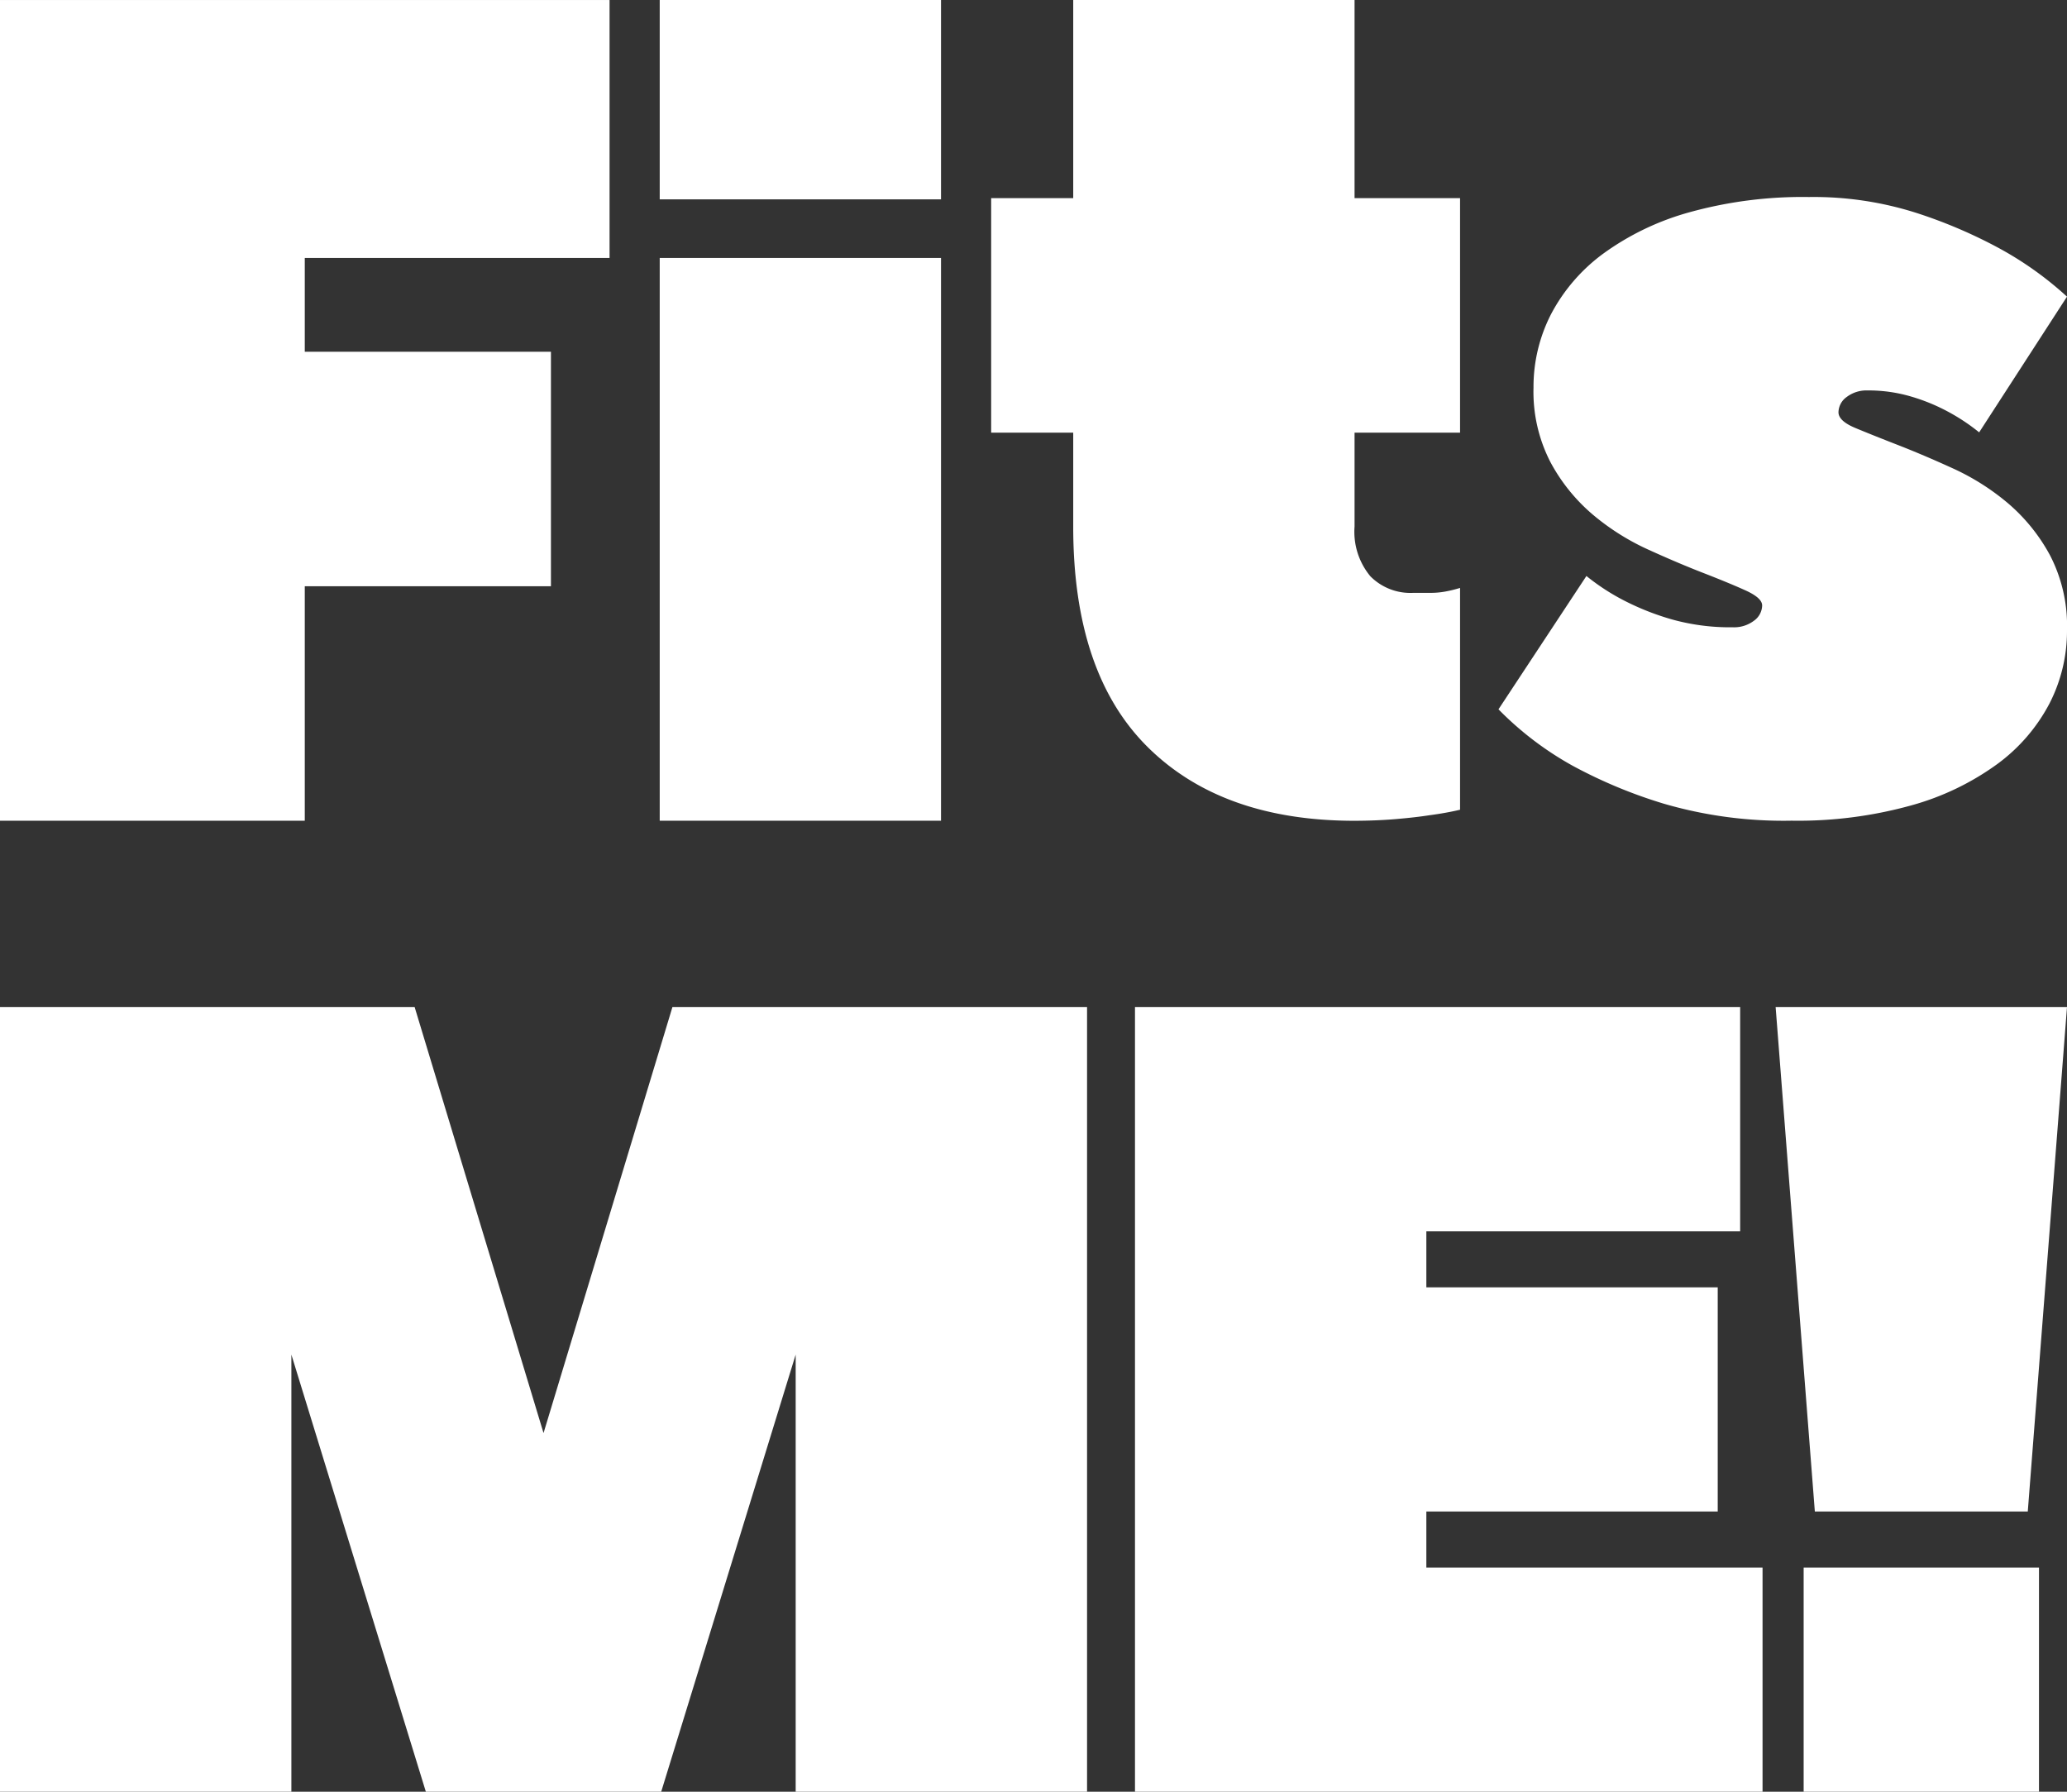
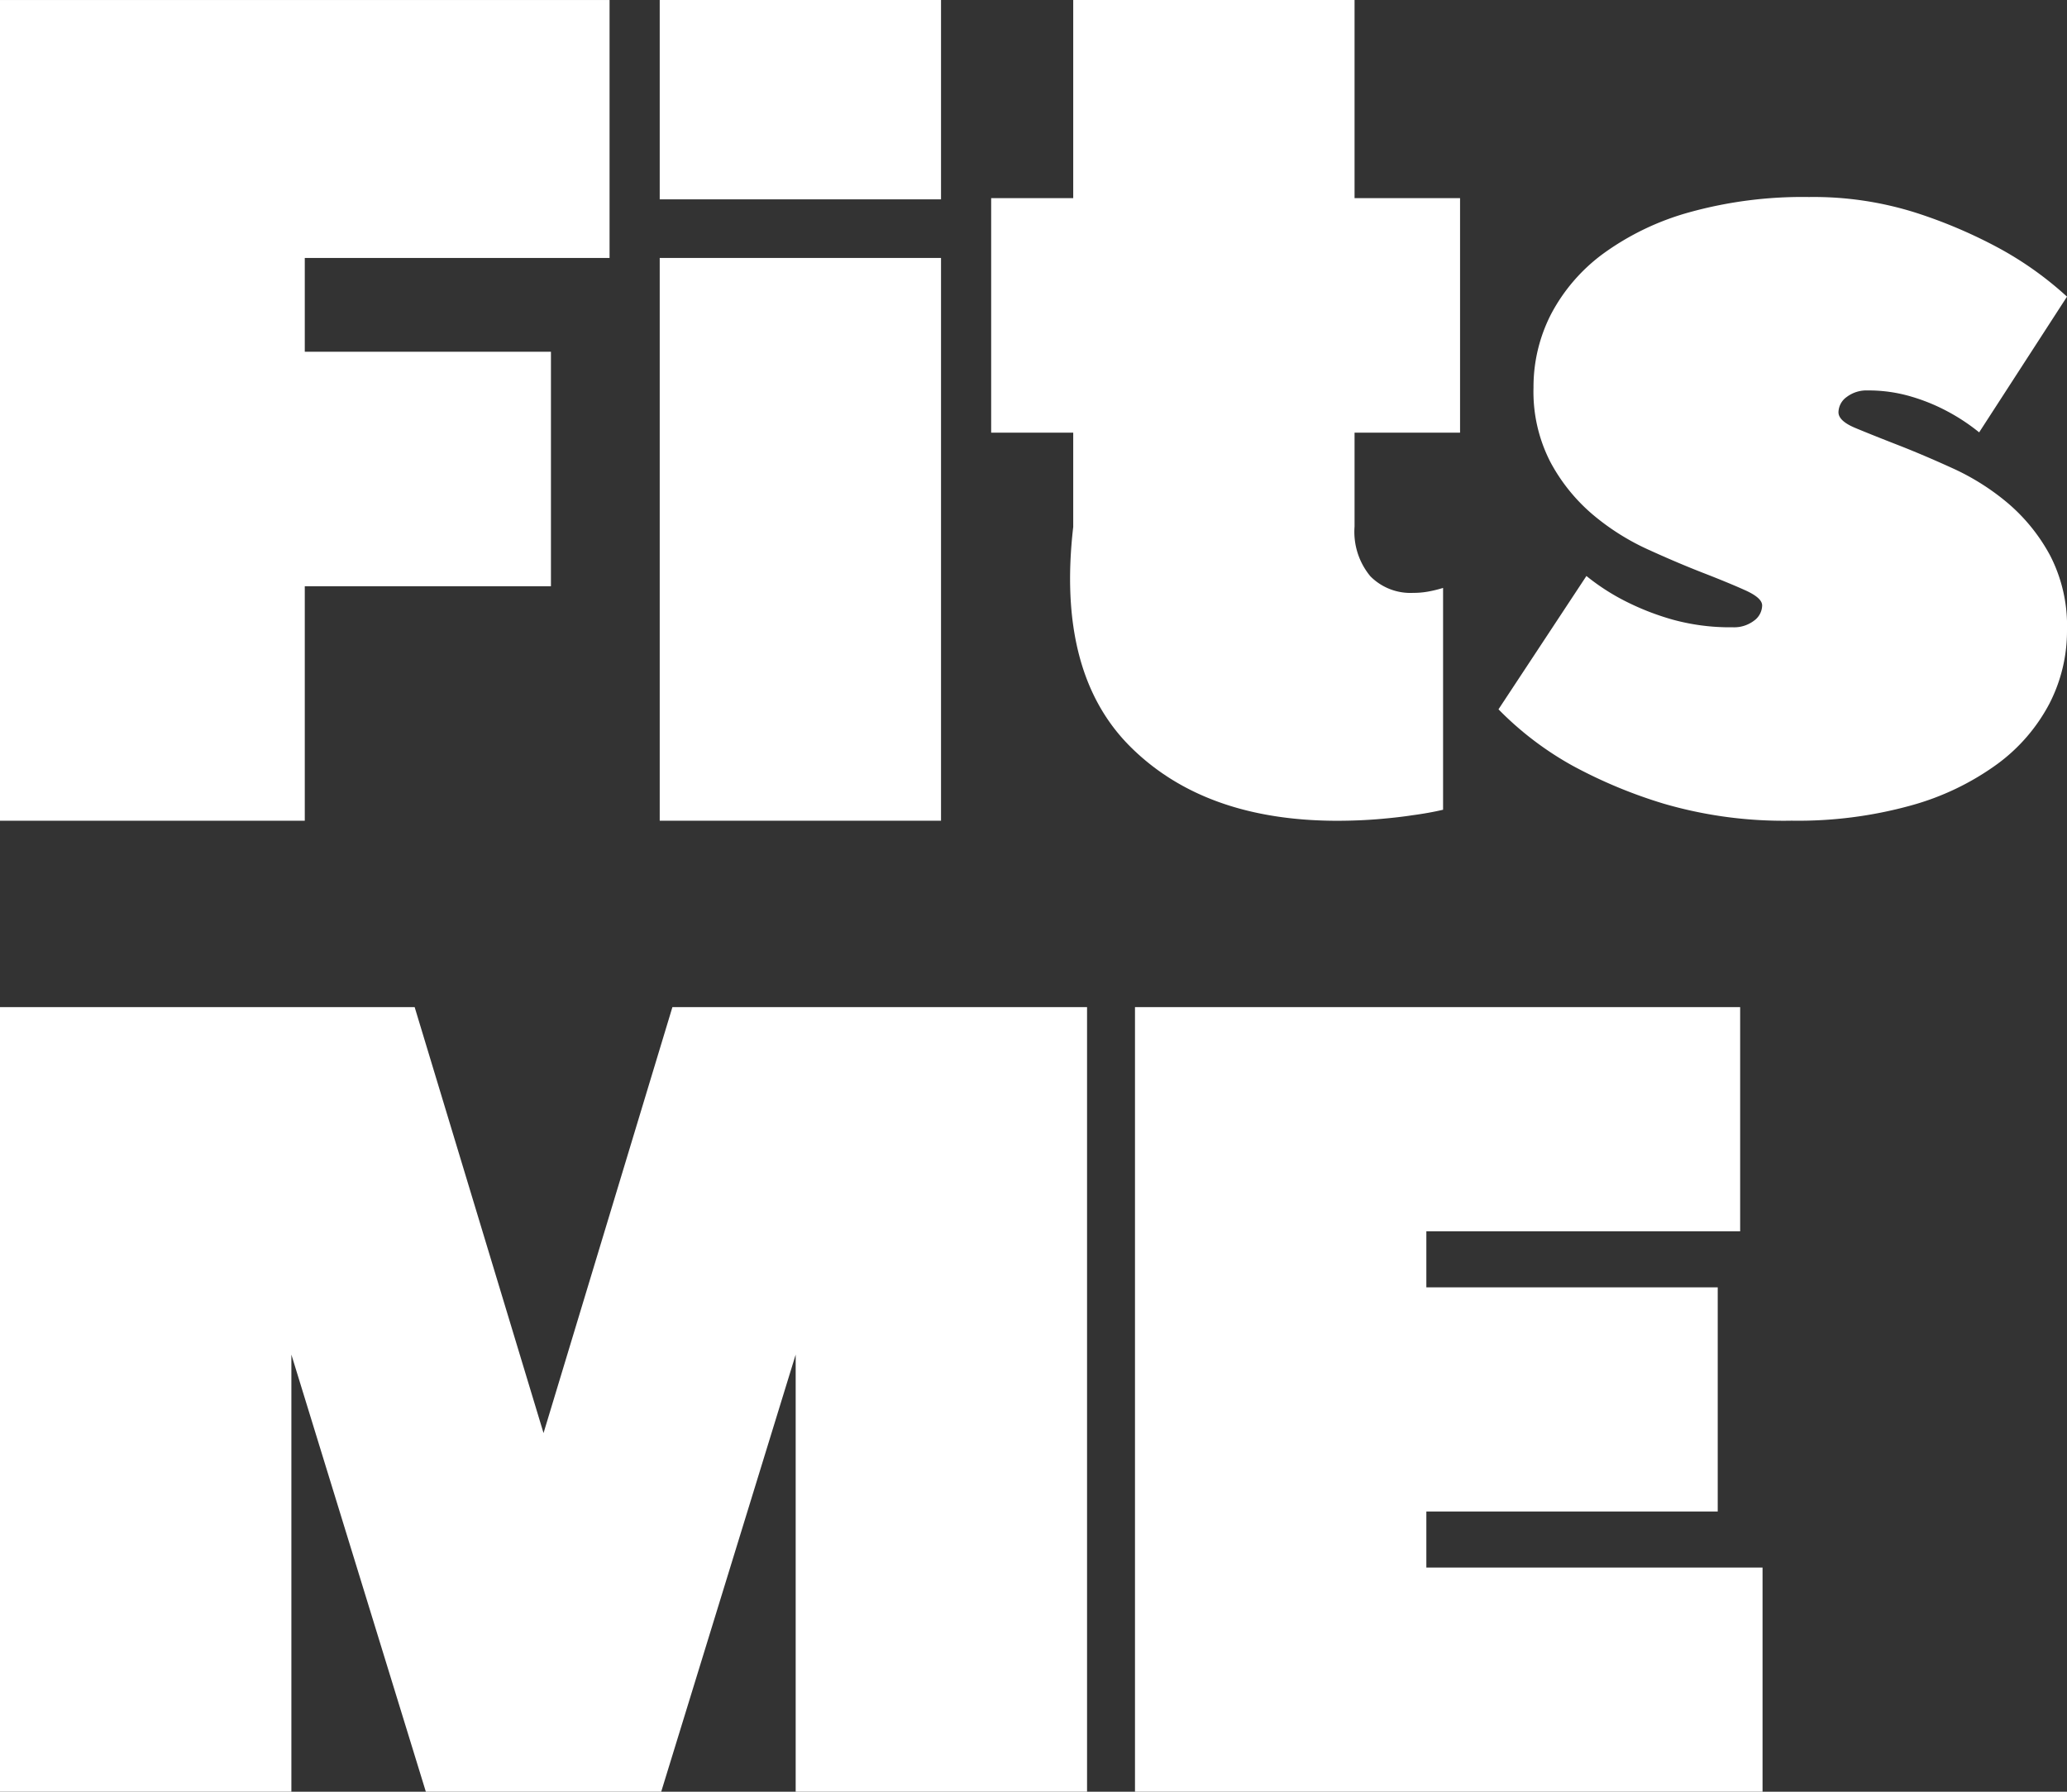
<svg xmlns="http://www.w3.org/2000/svg" width="120" height="104.001" viewBox="0 0 120 104.001">
  <rect x="0" y="0" width="120" height="104.001" fill="#333333" stroke="none" />
  <g id="index_logo" transform="translate(0 0.001)">
    <path id="パス_26223" data-name="パス 26223" d="M0,0V47.638H17.694V34.027H31.985V20.416H17.694V14.972H35.388V0Z" fill="#fff" />
    <path id="パス_26224" data-name="パス 26224" d="M38.3,47.637H54.631V14.972H38.3Zm0-36.068H54.631V0H38.3Z" fill="#fff" />
-     <path id="パス_26225" data-name="パス 26225" d="M57.542,25.112V11.5h4.764V0H78.639V11.5h6.125V25.112H78.639v5.452a4.038,4.038,0,0,0,.919,2.886,3.27,3.27,0,0,0,2.484.962h.986a4.789,4.789,0,0,0,.851-.072,7.466,7.466,0,0,0,.885-.215V47q-.816.192-1.77.318-.815.127-1.939.223t-2.416.1q-7.692,0-12.011-4.28T62.306,30.583V25.112Z" fill="#fff" />
+     <path id="パス_26225" data-name="パス 26225" d="M57.542,25.112V11.5h4.764V0H78.639V11.5h6.125V25.112H78.639v5.452a4.038,4.038,0,0,0,.919,2.886,3.27,3.27,0,0,0,2.484.962a4.789,4.789,0,0,0,.851-.072,7.466,7.466,0,0,0,.885-.215V47q-.816.192-1.77.318-.815.127-1.939.223t-2.416.1q-7.692,0-12.011-4.28T62.306,30.583V25.112Z" fill="#fff" />
    <path id="パス_26226" data-name="パス 26226" d="M120,36.573a9.212,9.212,0,0,1-1.021,4.268,10.279,10.279,0,0,1-3.029,3.509,15.476,15.476,0,0,1-5,2.4,24.528,24.528,0,0,1-6.941.885,24.817,24.817,0,0,1-7.418-.986,28.2,28.2,0,0,1-5.308-2.212,18.719,18.719,0,0,1-4.288-3.266L92.1,33.432a12.654,12.654,0,0,0,2.314,1.489A15.161,15.161,0,0,0,97.1,35.963a12.553,12.553,0,0,0,3.5.446,1.906,1.906,0,0,0,1.225-.379,1.113,1.113,0,0,0,.477-.885c0-.3-.33-.59-.987-.886s-1.475-.632-2.45-1.011-2.042-.832-3.2-1.359a13.9,13.9,0,0,1-3.2-2.024,10.49,10.49,0,0,1-2.45-3.035,8.894,8.894,0,0,1-.987-4.332,9.234,9.234,0,0,1,1.021-4.268,10.315,10.315,0,0,1,3.028-3.509,15.547,15.547,0,0,1,5-2.4,24.56,24.56,0,0,1,6.942-.886,19.654,19.654,0,0,1,6.227.919,28.554,28.554,0,0,1,4.729,2.008A19.98,19.98,0,0,1,120,17.218l-5.1,7.877a11.476,11.476,0,0,0-1.837-1.216,11.013,11.013,0,0,0-2.077-.852,8.707,8.707,0,0,0-2.552-.365,1.9,1.9,0,0,0-1.224.38,1.112,1.112,0,0,0-.477.885q0,.507.987.917t2.45.98q1.462.568,3.2,1.36a13.843,13.843,0,0,1,3.2,2.023,10.536,10.536,0,0,1,2.45,3.035A8.892,8.892,0,0,1,120,36.573" fill="#fff" />
    <path id="パス_26227" data-name="パス 26227" d="M24.723,104,16.916,78.626V104H0V58.457H24.073l7.482,24.724,7.482-24.724H63.109V104H46.193V78.626L38.386,104Z" fill="#fff" />
    <path id="パス_26228" data-name="パス 26228" d="M82.807,90.988h19.518V104H65.892V58.457h35.133V71.47H82.807v3.253H99.723V87.735H82.807Z" fill="#fff" />
-     <path id="パス_26229" data-name="パス 26229" d="M117.723,87.735H105.361l-2.276-29.278H120Zm.65,16.265H104.711V90.988h13.662Z" fill="#fff" />
  </g>
</svg>